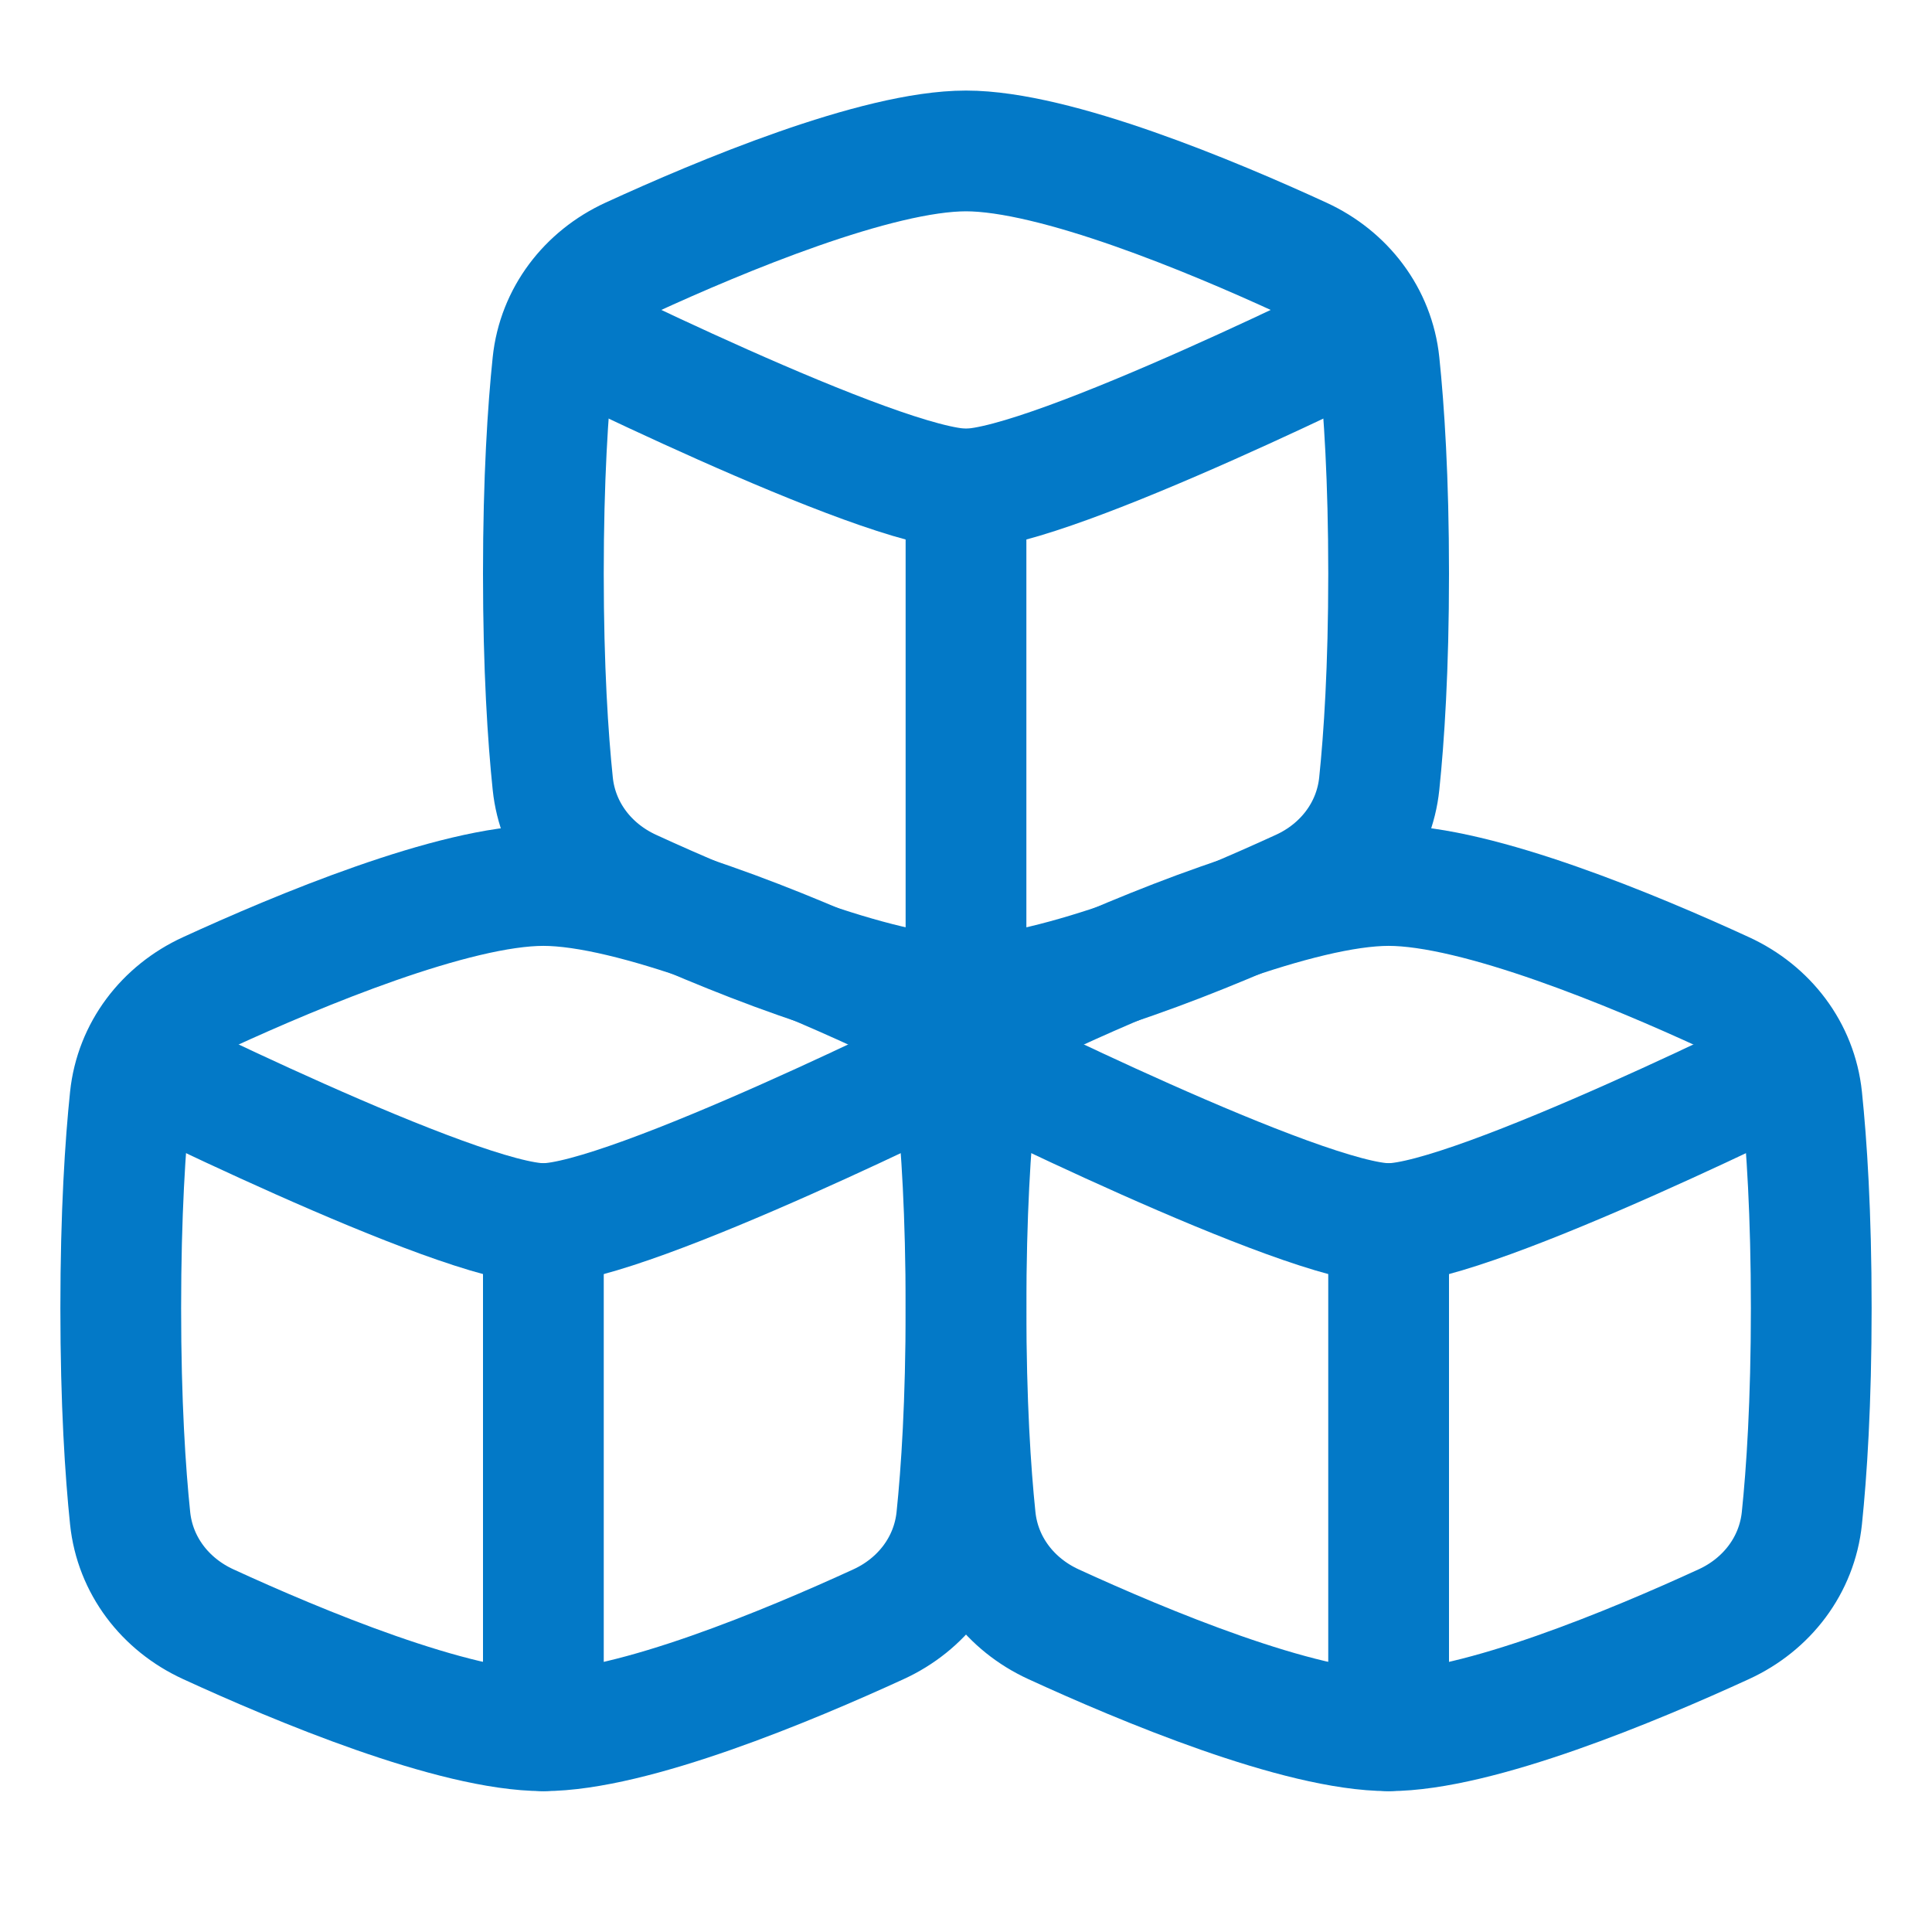
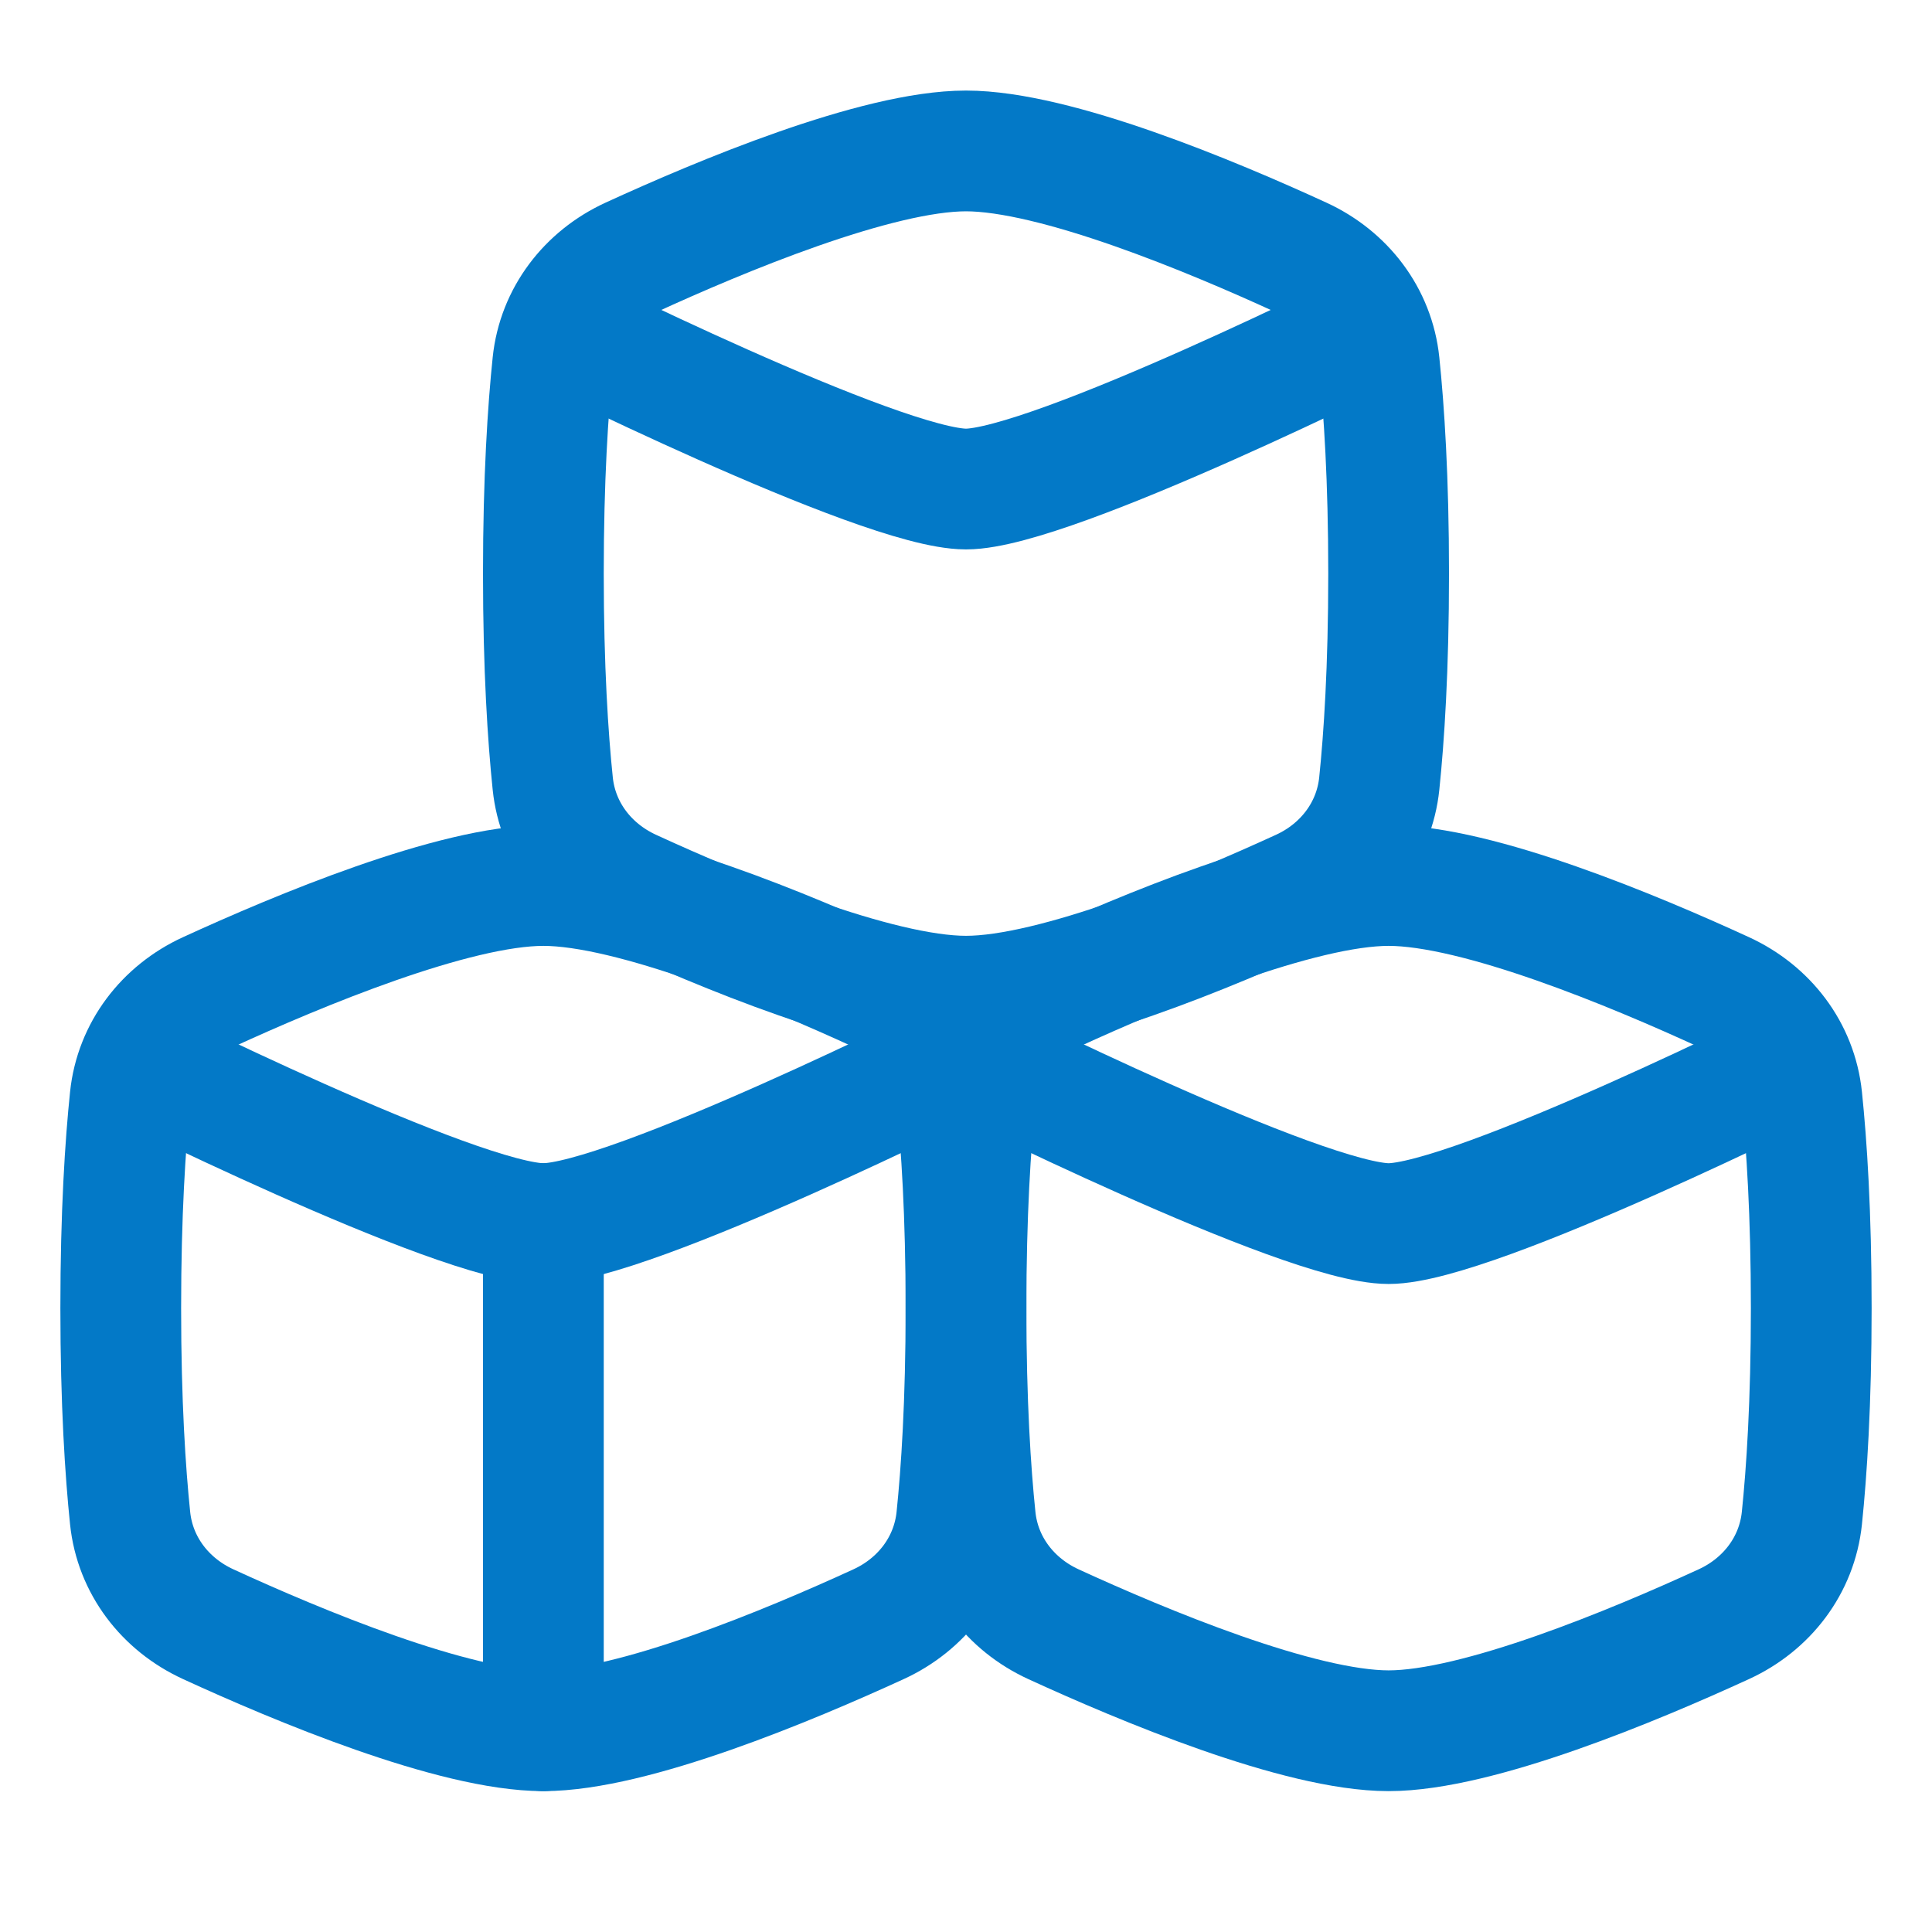
<svg xmlns="http://www.w3.org/2000/svg" width="5em" height="5em" viewBox="0 0 48 48">
  <g fill="none" stroke="#0379c7" stroke-linejoin="round" stroke-width="3">
    <path d="M13.733 19.47c.122 1.17.87 2.141 1.937 2.632c2.217 1.019 6.11 2.648 8.33 2.648s6.113-1.63 8.33-2.648c1.067-.49 1.815-1.463 1.937-2.632c.119-1.147.233-2.862.233-5.22s-.114-4.073-.233-5.22c-.122-1.17-.87-2.141-1.938-2.632C30.113 5.379 26.221 3.75 24 3.75c-2.22 0-6.113 1.63-8.33 2.648c-1.067.49-1.815 1.463-1.937 2.632c-.119 1.147-.233 2.862-.233 5.22s.114 4.073.233 5.22Z" />
    <path d="M13.5 7.95s8.38 4.2 10.5 4.2s10.5-4.2 10.5-4.2" />
-     <path stroke-linecap="round" d="M24 12.15v12.6" />
    <path d="M3.233 37.72c.122 1.17.87 2.141 1.938 2.632C7.387 41.371 11.28 43 13.5 43s6.113-1.63 8.33-2.648c1.067-.49 1.815-1.463 1.937-2.632c.119-1.147.233-2.862.233-5.22s-.114-4.073-.233-5.22c-.122-1.17-.87-2.141-1.937-2.632C19.613 23.629 15.72 22 13.5 22s-6.113 1.63-8.33 2.648c-1.067.49-1.815 1.463-1.937 2.632C3.114 28.427 3 30.142 3 32.5s.114 4.073.233 5.22Z" />
    <path d="M3 26.2s8.38 4.2 10.5 4.2S24 26.2 24 26.2" />
    <path stroke-linecap="round" d="M13.5 30.4V43" />
    <path d="M24.233 37.72c.122 1.17.87 2.141 1.937 2.632C28.388 41.371 32.28 43 34.5 43s6.113-1.63 8.33-2.648c1.067-.49 1.815-1.463 1.937-2.632c.119-1.147.233-2.862.233-5.22s-.114-4.073-.233-5.22c-.122-1.17-.87-2.141-1.938-2.632C40.613 23.629 36.722 22 34.5 22c-2.22 0-6.113 1.63-8.33 2.648c-1.067.49-1.815 1.463-1.937 2.632c-.119 1.147-.233 2.862-.233 5.22s.114 4.073.233 5.22Z" />
    <path d="M24 26.2s8.38 4.2 10.5 4.2S45 26.2 45 26.2" />
-     <path stroke-linecap="round" d="M34.5 30.4V43" />
  </g>
</svg>